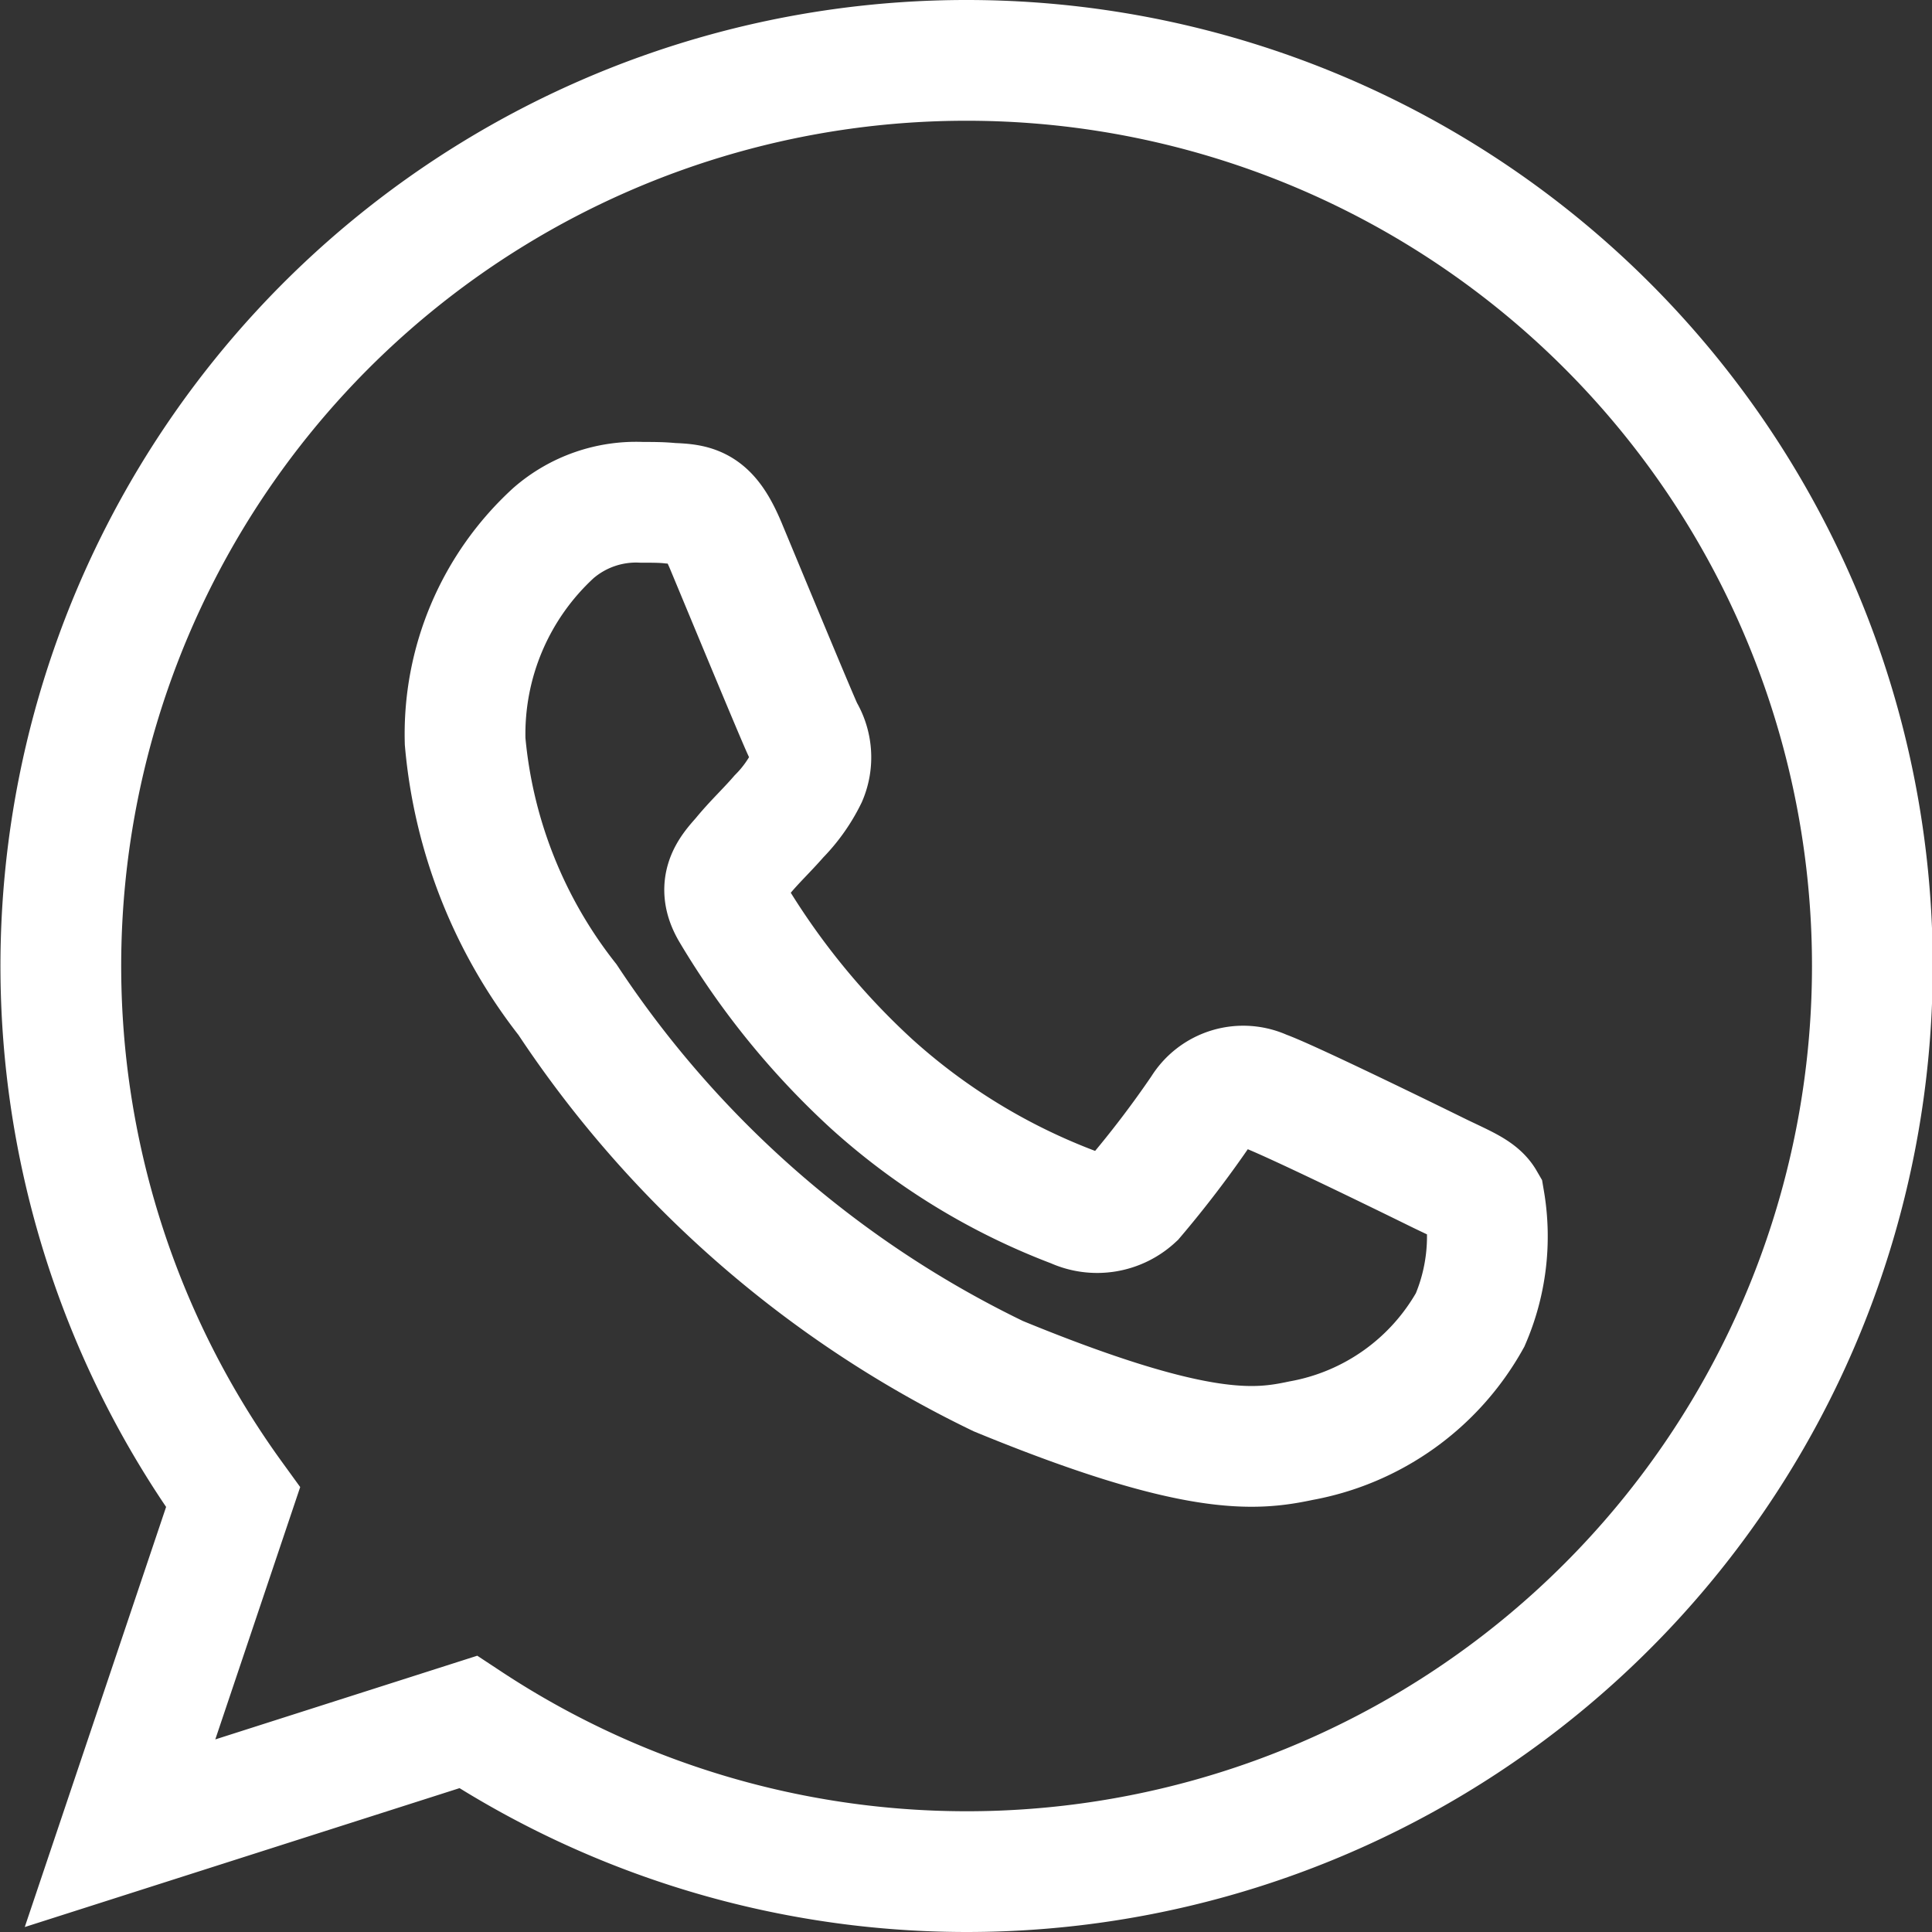
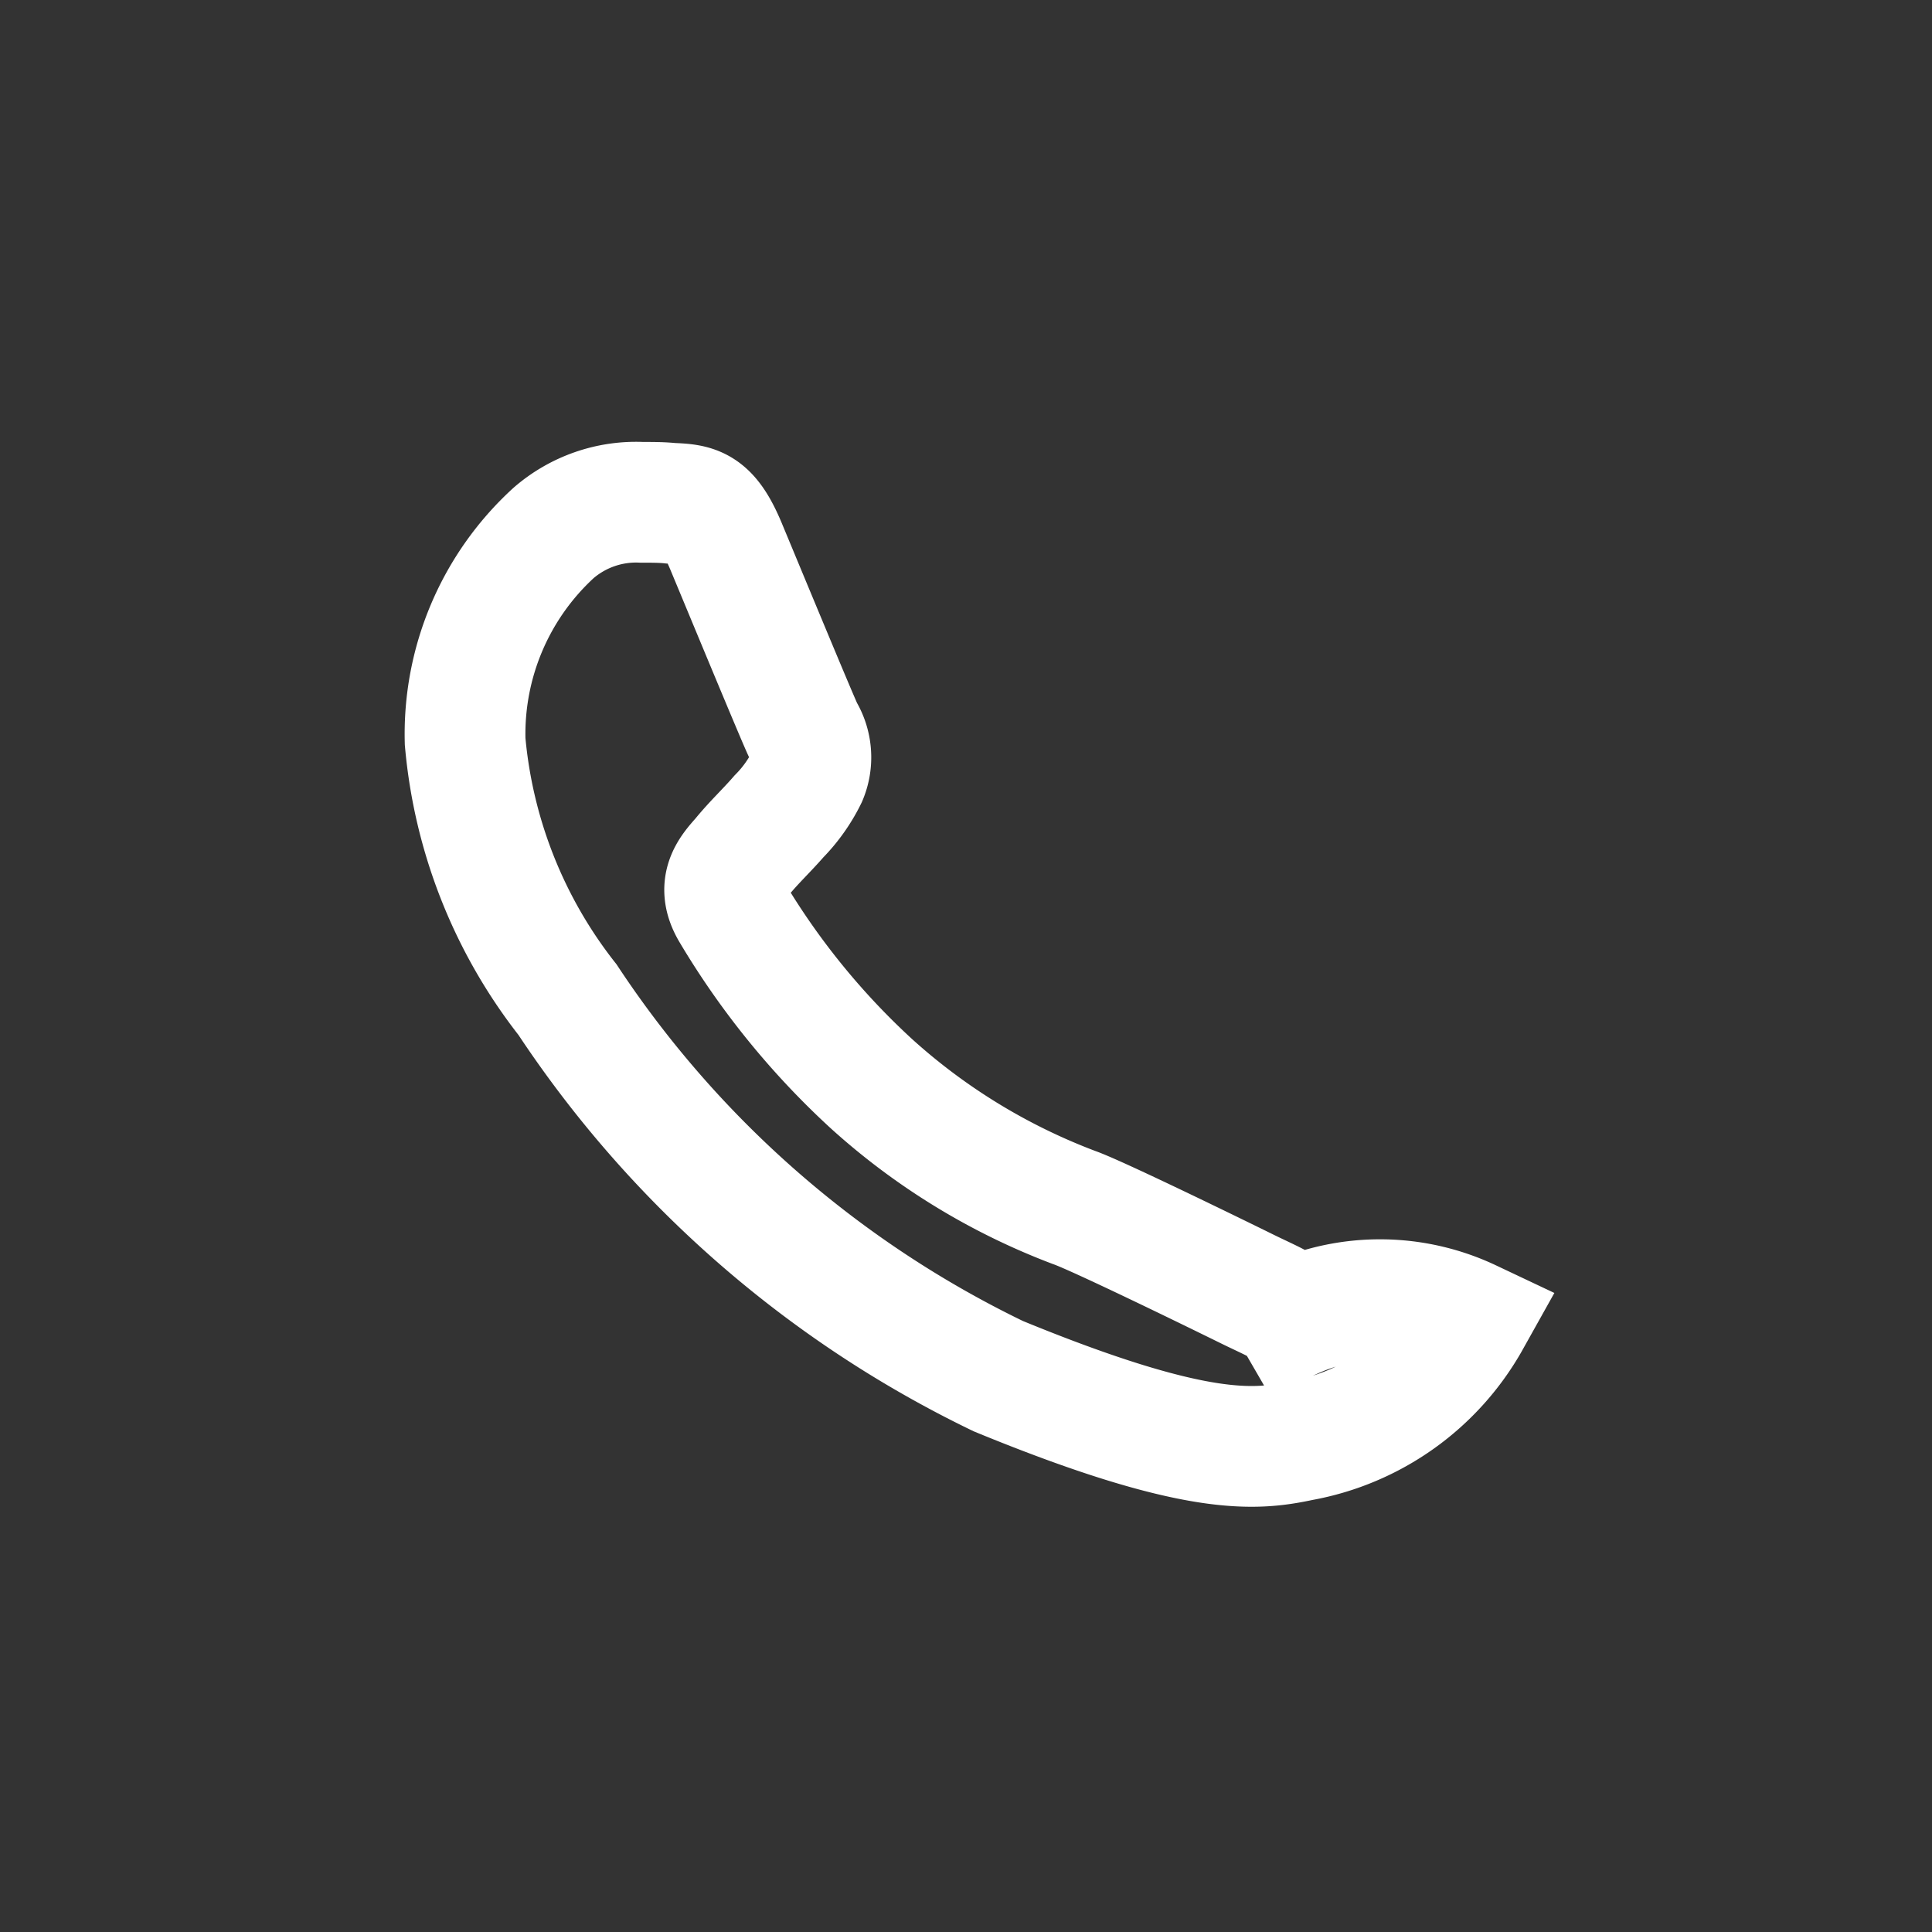
<svg xmlns="http://www.w3.org/2000/svg" viewBox="0 0 16 16">
  <rect x="0" y="0" width="16" height="16" fill="#333333" stroke="none" />
  <title>whatsapp</title>
  <g>
-     <path d="M8,.5H8a7.5,7.5,0,0,0-6.07,11.9L.994,15.182l2.883-.921A7.5,7.5,0,1,0,8,.5Z" fill="none" stroke="white" stroke-miterlimit="10" />
-     <path d="M12.175,10.931a2.016,2.016,0,0,1-1.4,1c-.374.079-.862.142-2.507-.534A8.926,8.926,0,0,1,4.7,8.279,4.036,4.036,0,0,1,3.852,6.14a2.257,2.257,0,0,1,.732-1.726,1.044,1.044,0,0,1,.732-.254c.088,0,.168,0,.24.008.21.008.315.021.454.35.172.413.593,1.43.643,1.534a.42.42,0,0,1,.029.384,1.243,1.243,0,0,1-.231.325c-.105.121-.206.213-.311.342-.1.112-.206.234-.084.442a6.32,6.32,0,0,0,1.161,1.43A5.283,5.283,0,0,0,8.895,10a.455.455,0,0,0,.5-.079,8.7,8.7,0,0,0,.559-.734.4.4,0,0,1,.513-.154c.193.067,1.215.567,1.426.671s.349.154.4.242A1.747,1.747,0,0,1,12.175,10.931Z" fill="none" stroke="white" stroke-miterlimit="10" />
+     <path d="M12.175,10.931a2.016,2.016,0,0,1-1.4,1c-.374.079-.862.142-2.507-.534A8.926,8.926,0,0,1,4.7,8.279,4.036,4.036,0,0,1,3.852,6.14a2.257,2.257,0,0,1,.732-1.726,1.044,1.044,0,0,1,.732-.254c.088,0,.168,0,.24.008.21.008.315.021.454.35.172.413.593,1.43.643,1.534a.42.42,0,0,1,.029.384,1.243,1.243,0,0,1-.231.325c-.105.121-.206.213-.311.342-.1.112-.206.234-.084.442a6.32,6.32,0,0,0,1.161,1.43A5.283,5.283,0,0,0,8.895,10c.193.067,1.215.567,1.426.671s.349.154.4.242A1.747,1.747,0,0,1,12.175,10.931Z" fill="none" stroke="white" stroke-miterlimit="10" />
  </g>
</svg>